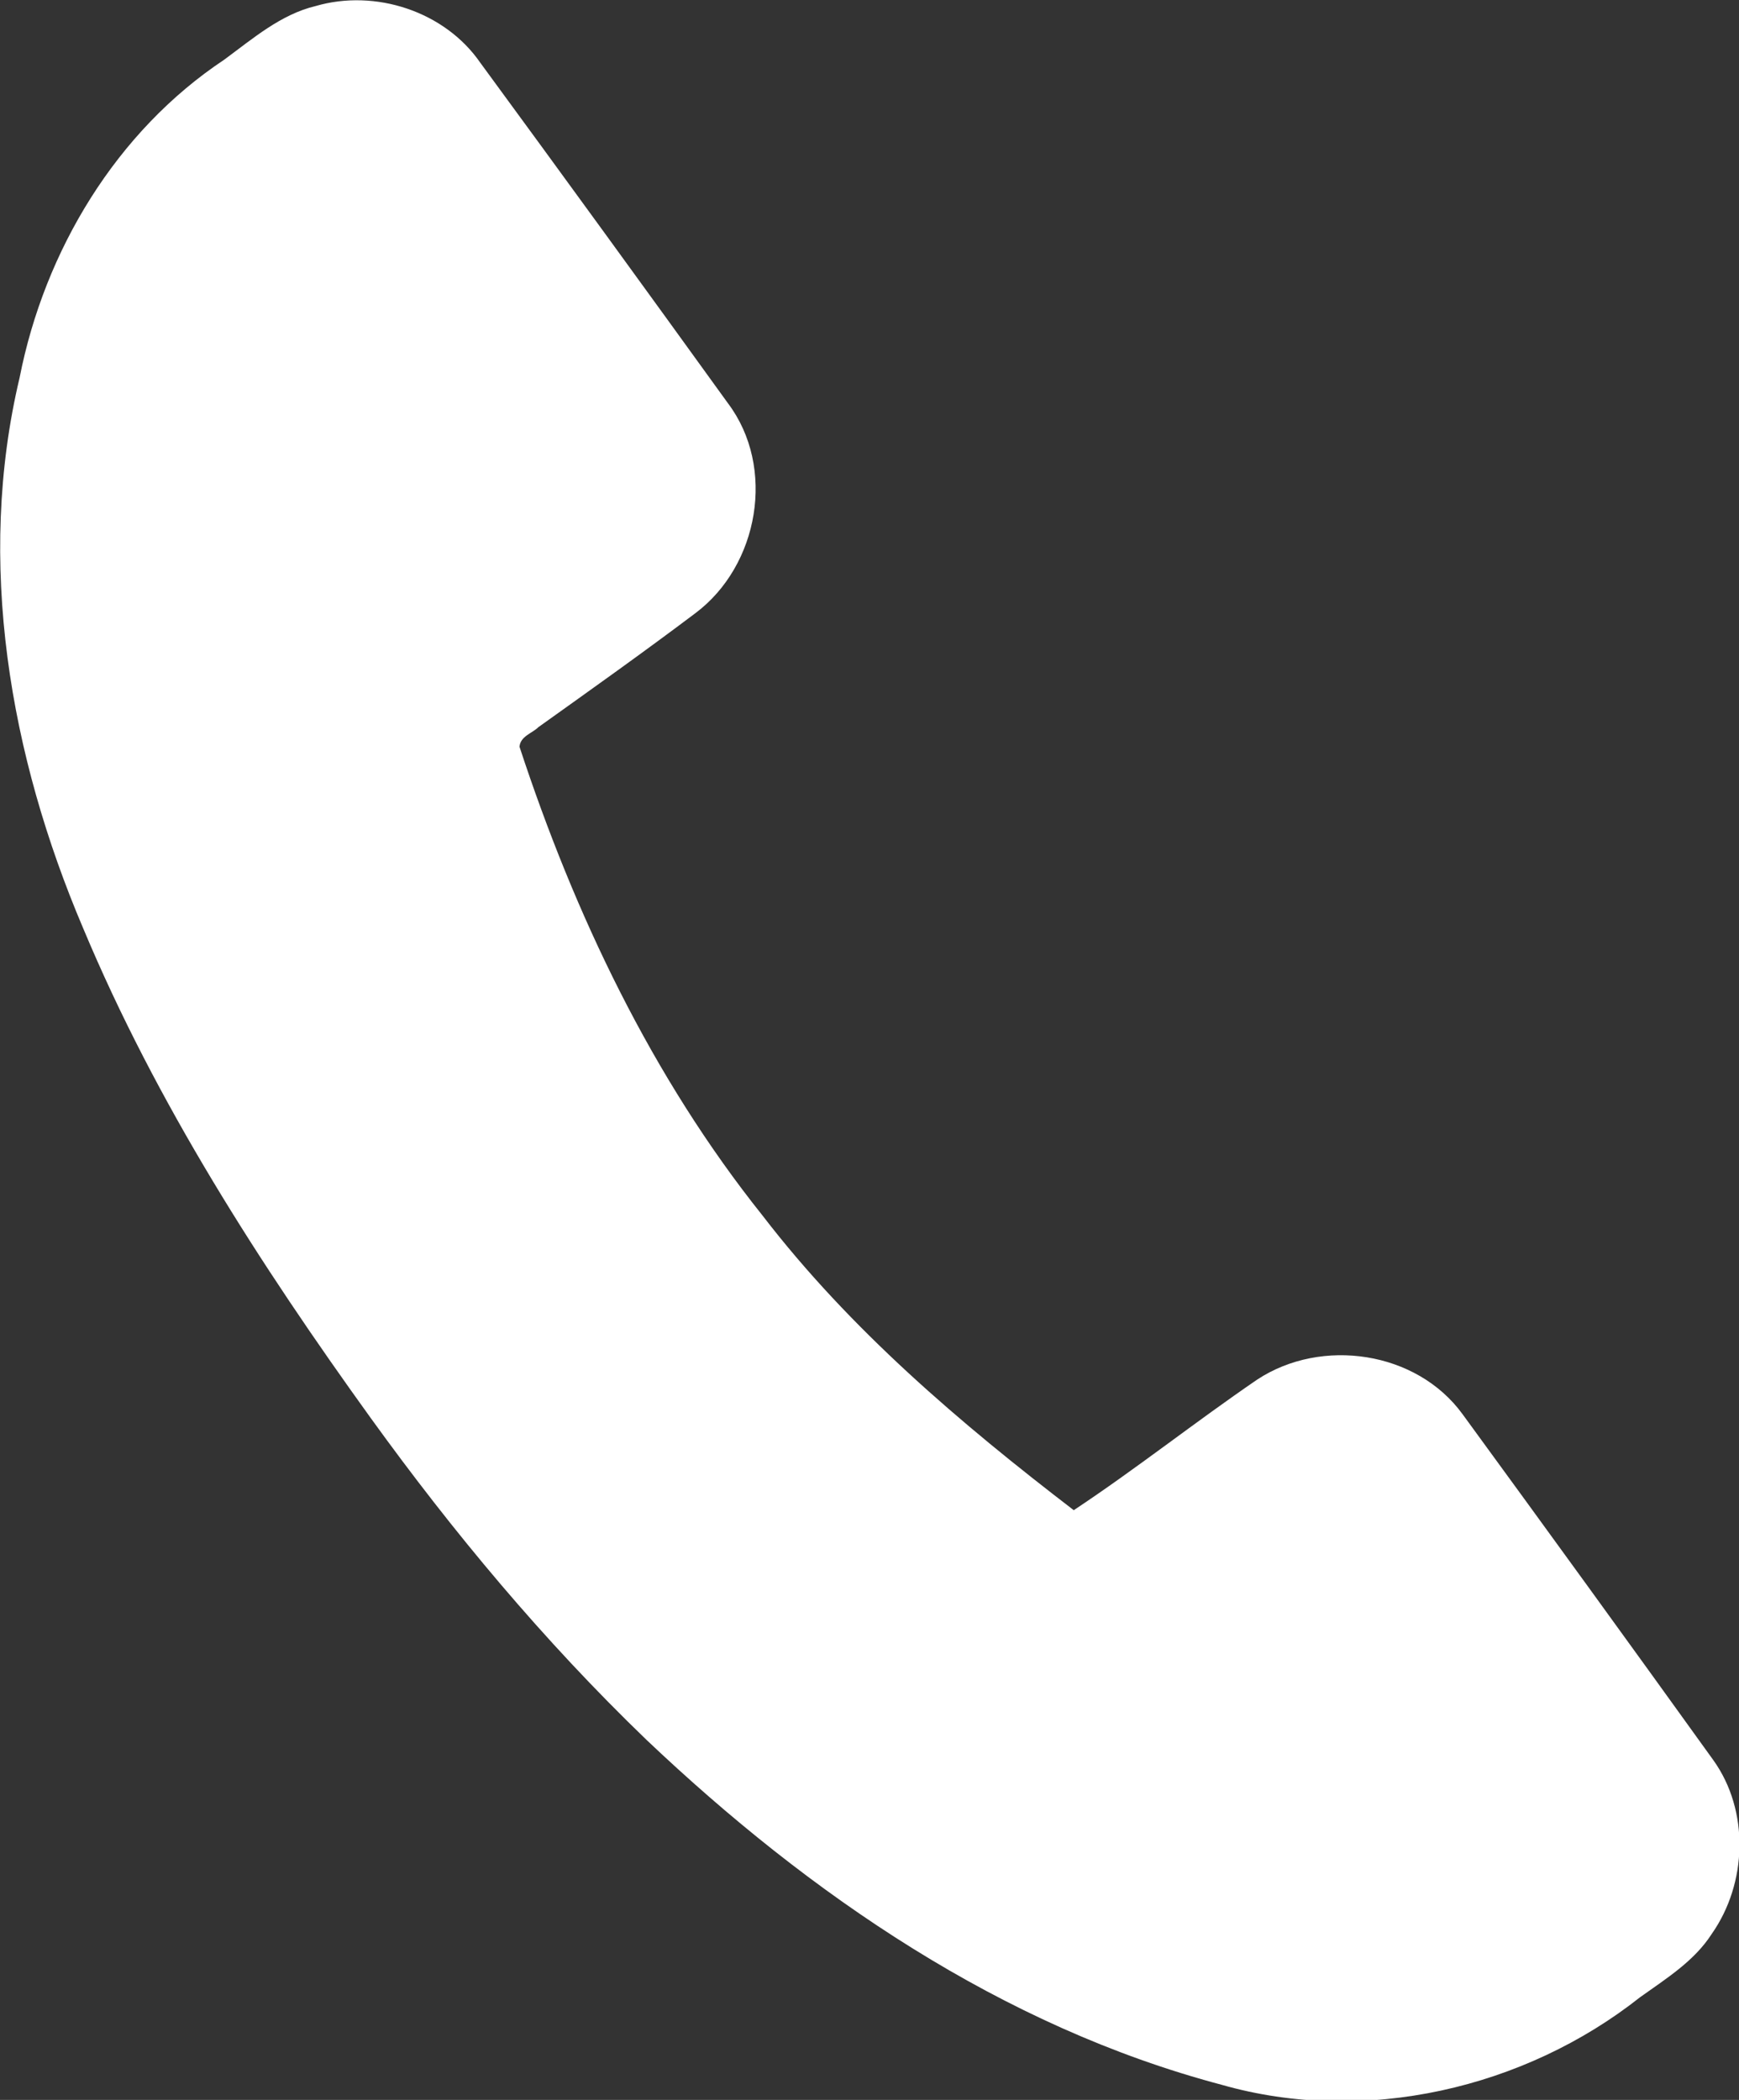
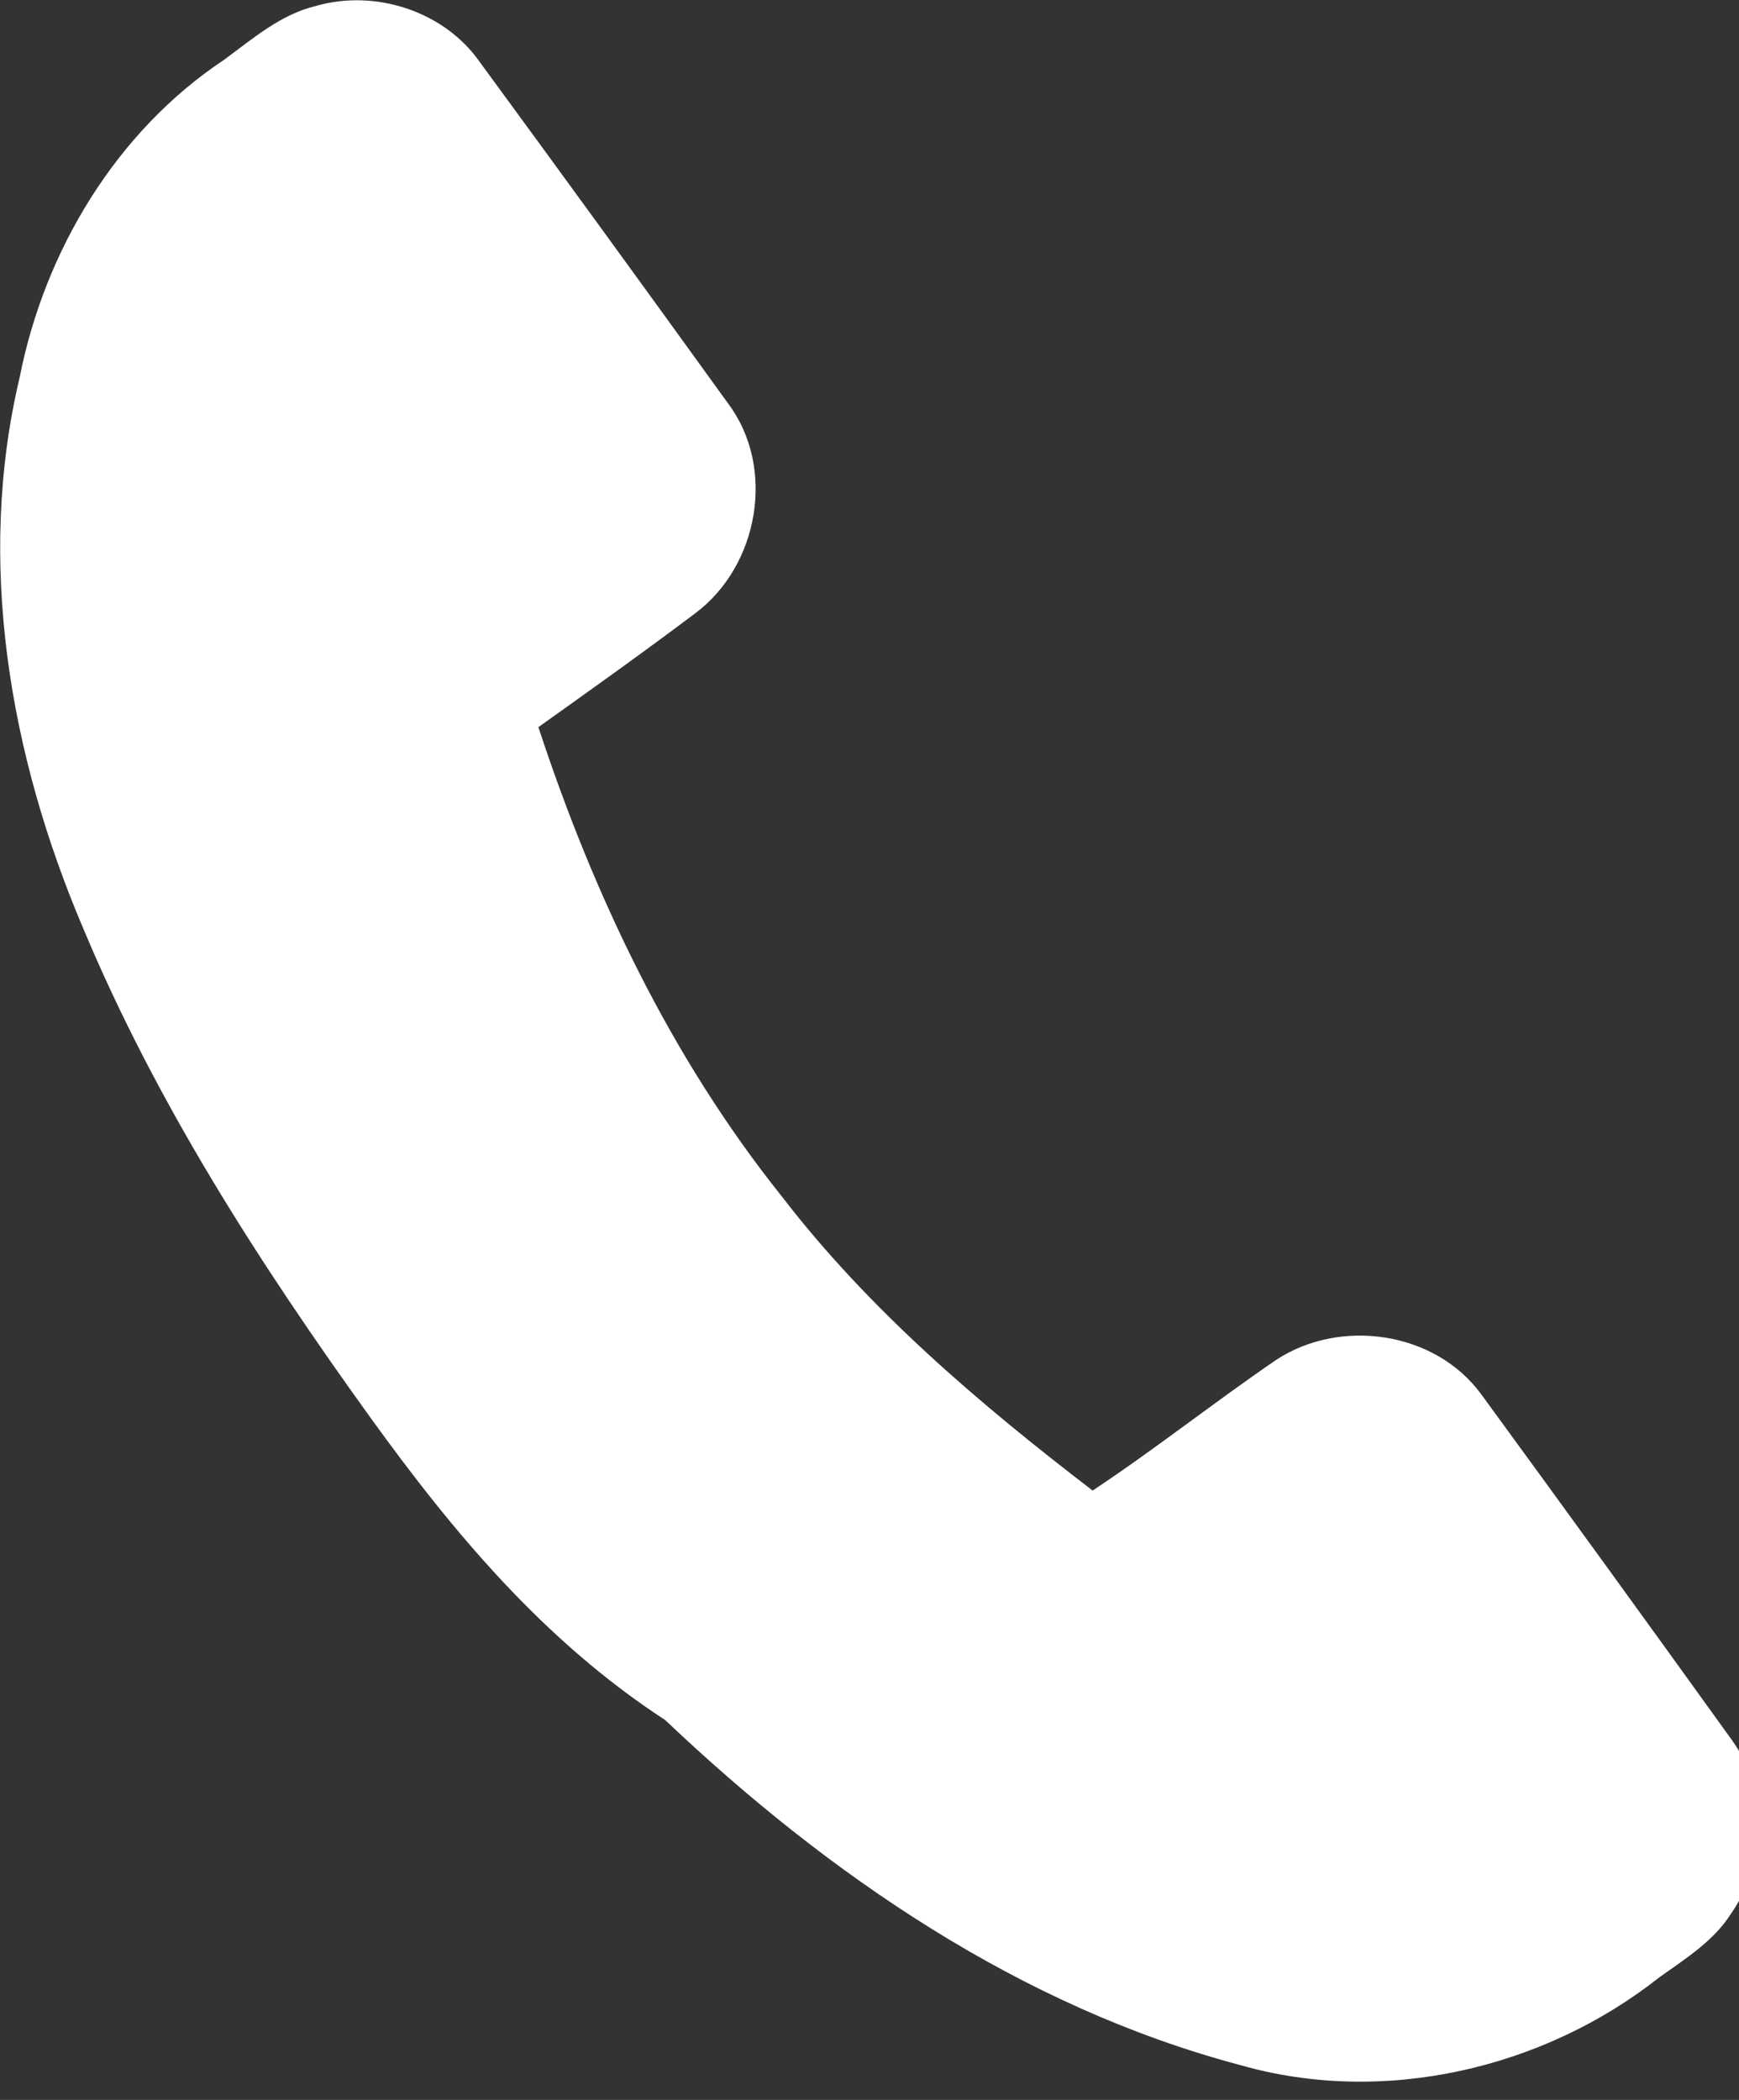
<svg xmlns="http://www.w3.org/2000/svg" viewBox="0 0 230.3 278.1">
  <rect x="0" y="0" width="230.3" height="278.1" fill="#333333" stroke="none" />
  <style type="text/css">.st0{fill:#fff;}</style>
  <g>
-     <path class="st0" d="M41.8,0.8c7.9-2.3,17.1,0.7,21.8,7.5c11,15,21.9,30,32.8,45.1c6.4,8.5,4.1,21.5-4.3,27.8   c-6.9,5.2-13.8,10.1-20.8,15.1c-0.8,0.8-2.4,1.2-2.5,2.6c7.3,22.2,17.5,43.7,32.2,62.1c11.6,15.1,26.2,27.5,41.2,39   c8.3-5.5,16.1-11.7,24.3-17.3c8.5-5.6,21.1-3.8,27.2,4.6c11.1,15.2,22.2,30.5,33.2,45.8c4.8,6.7,4.5,16.3-0.2,23   c-2.3,3.6-6,5.9-9.5,8.4c-15.3,12.1-36.5,17-55.4,11.6c-29.1-7.7-54.6-25.2-76.2-45.7C72,217.3,60,202.9,49.1,187.8   c-14.7-20.4-28.4-41.7-38.1-64.9C1.3,100.1-3.2,74.4,2.6,50C5.9,33.2,15.4,17.4,29.7,7.9C33.5,5.1,37.2,1.9,41.8,0.8z" />
+     <path class="st0" d="M41.8,0.8c7.9-2.3,17.1,0.7,21.8,7.5c11,15,21.9,30,32.8,45.1c6.4,8.5,4.1,21.5-4.3,27.8   c-6.9,5.2-13.8,10.1-20.8,15.1c7.3,22.2,17.5,43.7,32.2,62.1c11.6,15.1,26.2,27.5,41.2,39   c8.3-5.5,16.1-11.7,24.3-17.3c8.5-5.6,21.1-3.8,27.2,4.6c11.1,15.2,22.2,30.5,33.2,45.8c4.8,6.7,4.5,16.3-0.2,23   c-2.3,3.6-6,5.9-9.5,8.4c-15.3,12.1-36.5,17-55.4,11.6c-29.1-7.7-54.6-25.2-76.2-45.7C72,217.3,60,202.9,49.1,187.8   c-14.7-20.4-28.4-41.7-38.1-64.9C1.3,100.1-3.2,74.4,2.6,50C5.9,33.2,15.4,17.4,29.7,7.9C33.5,5.1,37.2,1.9,41.8,0.8z" />
  </g>
</svg>